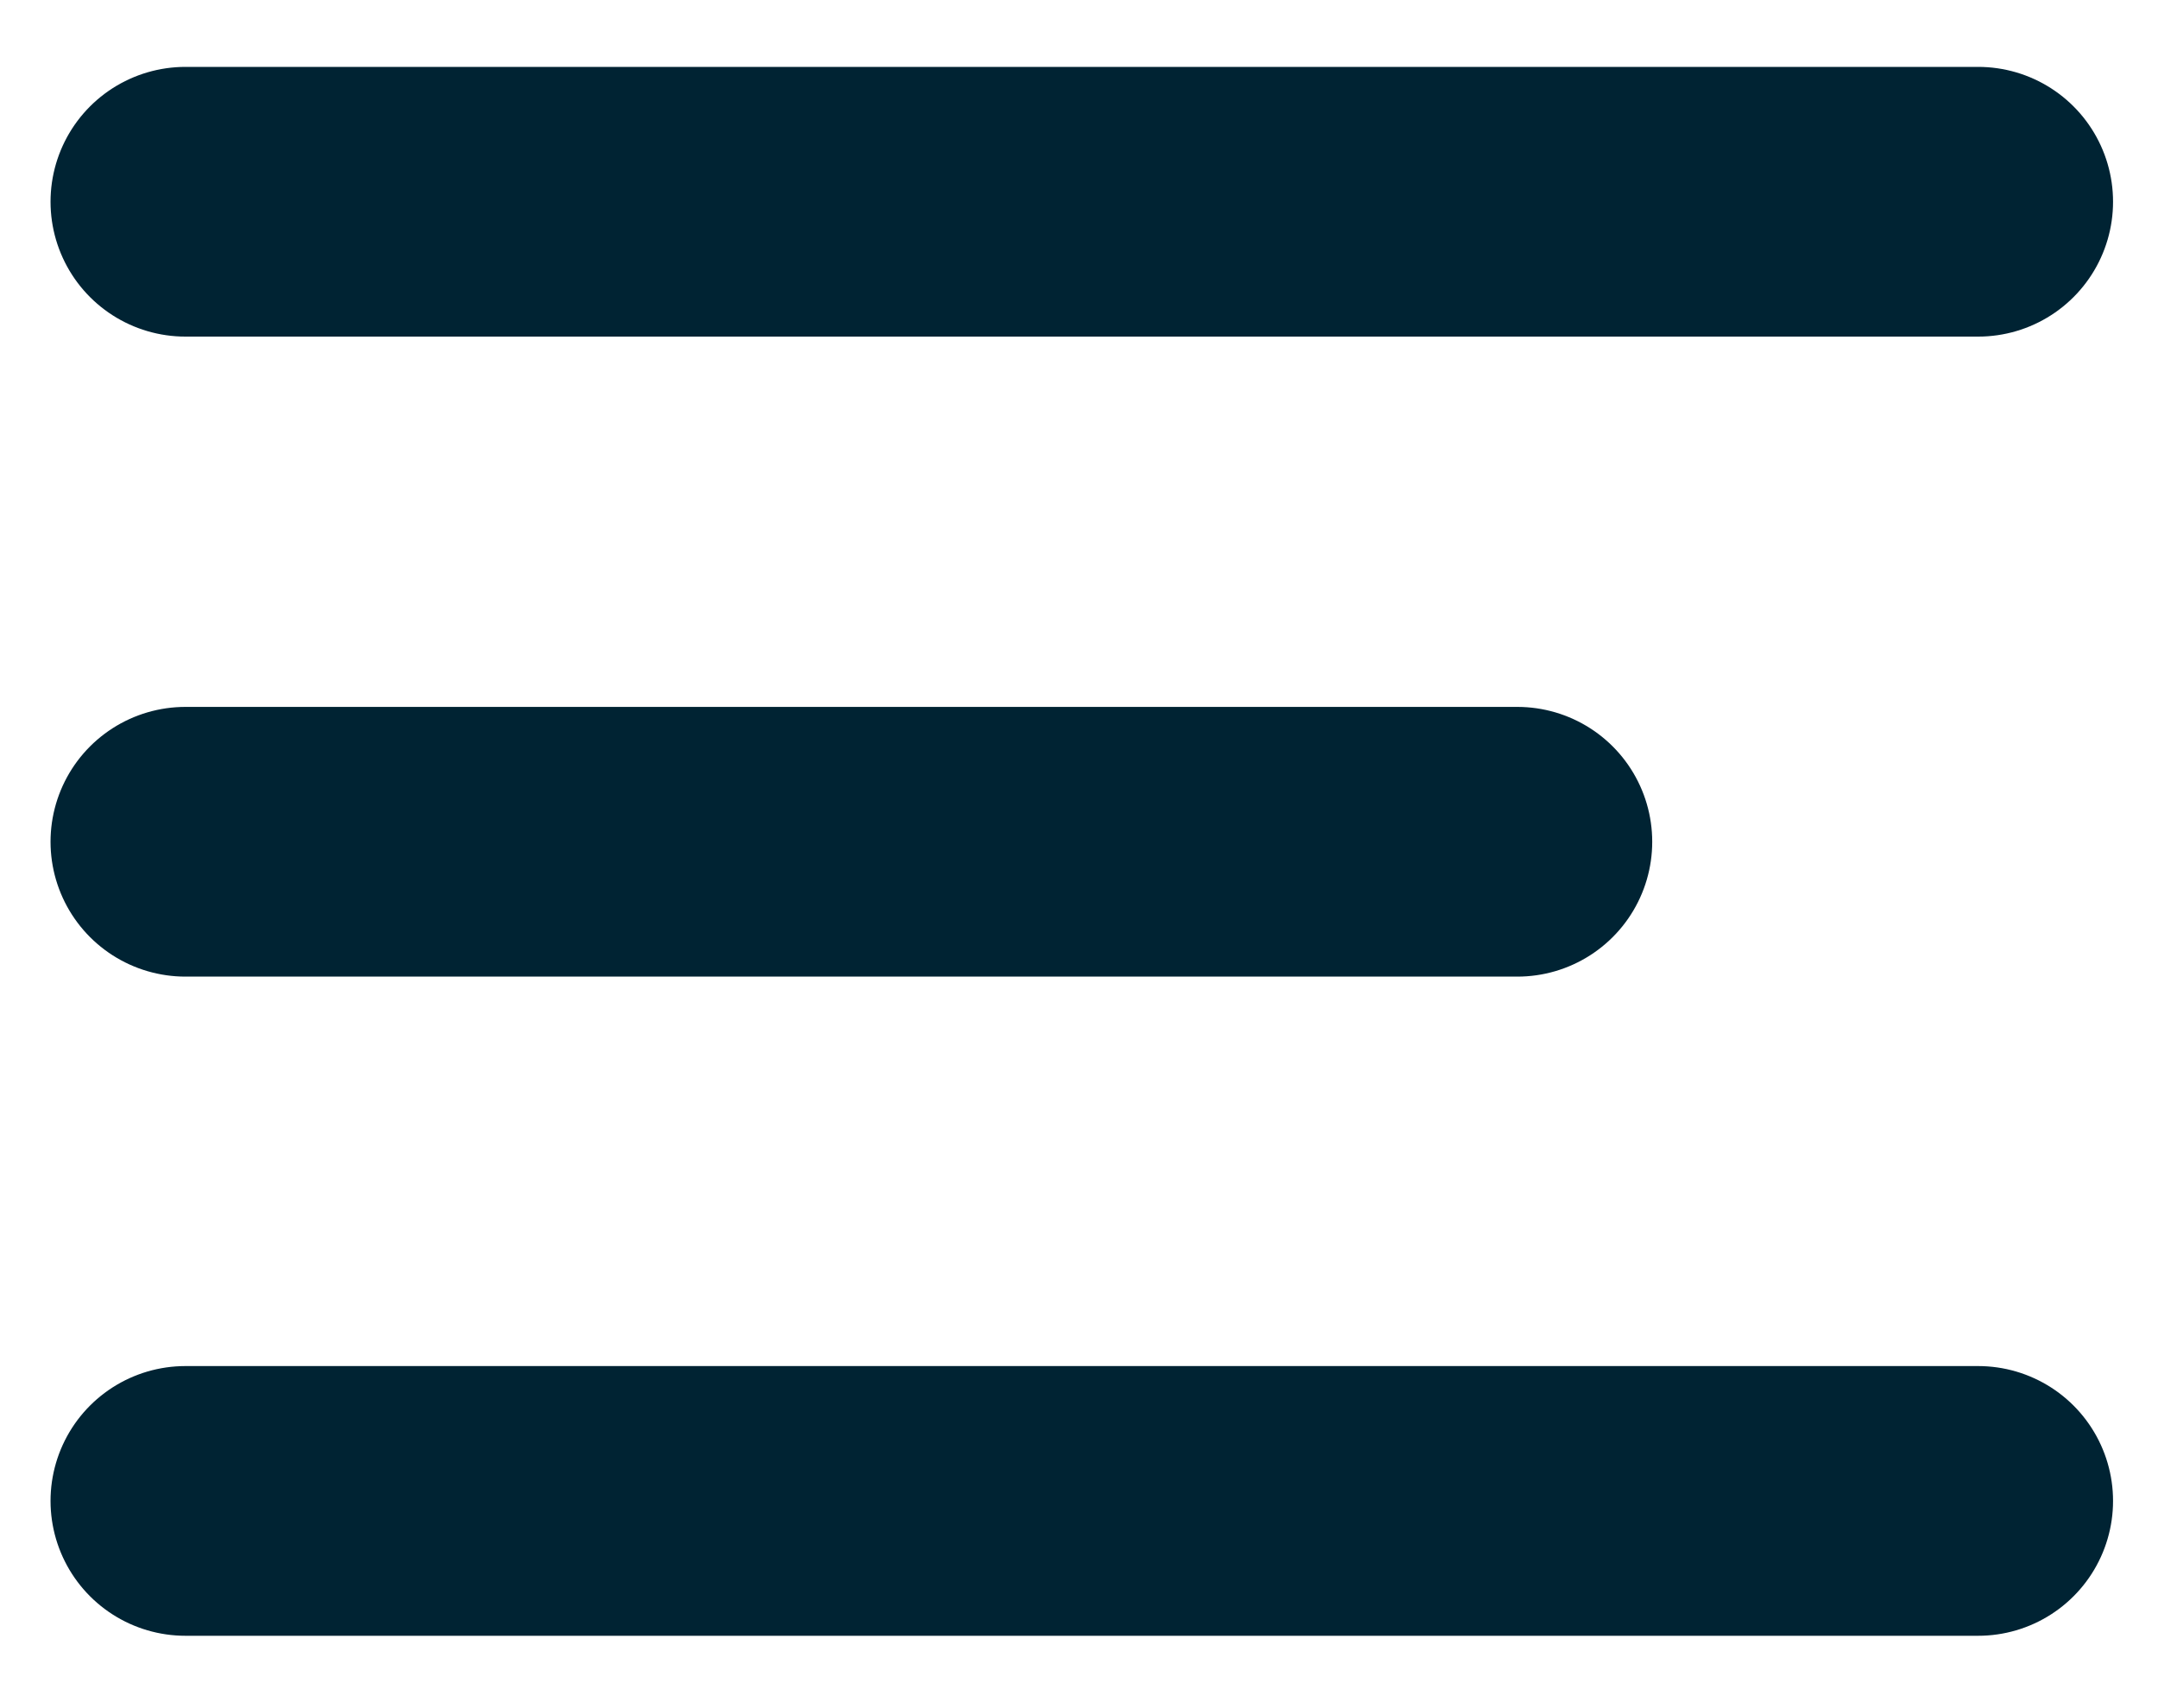
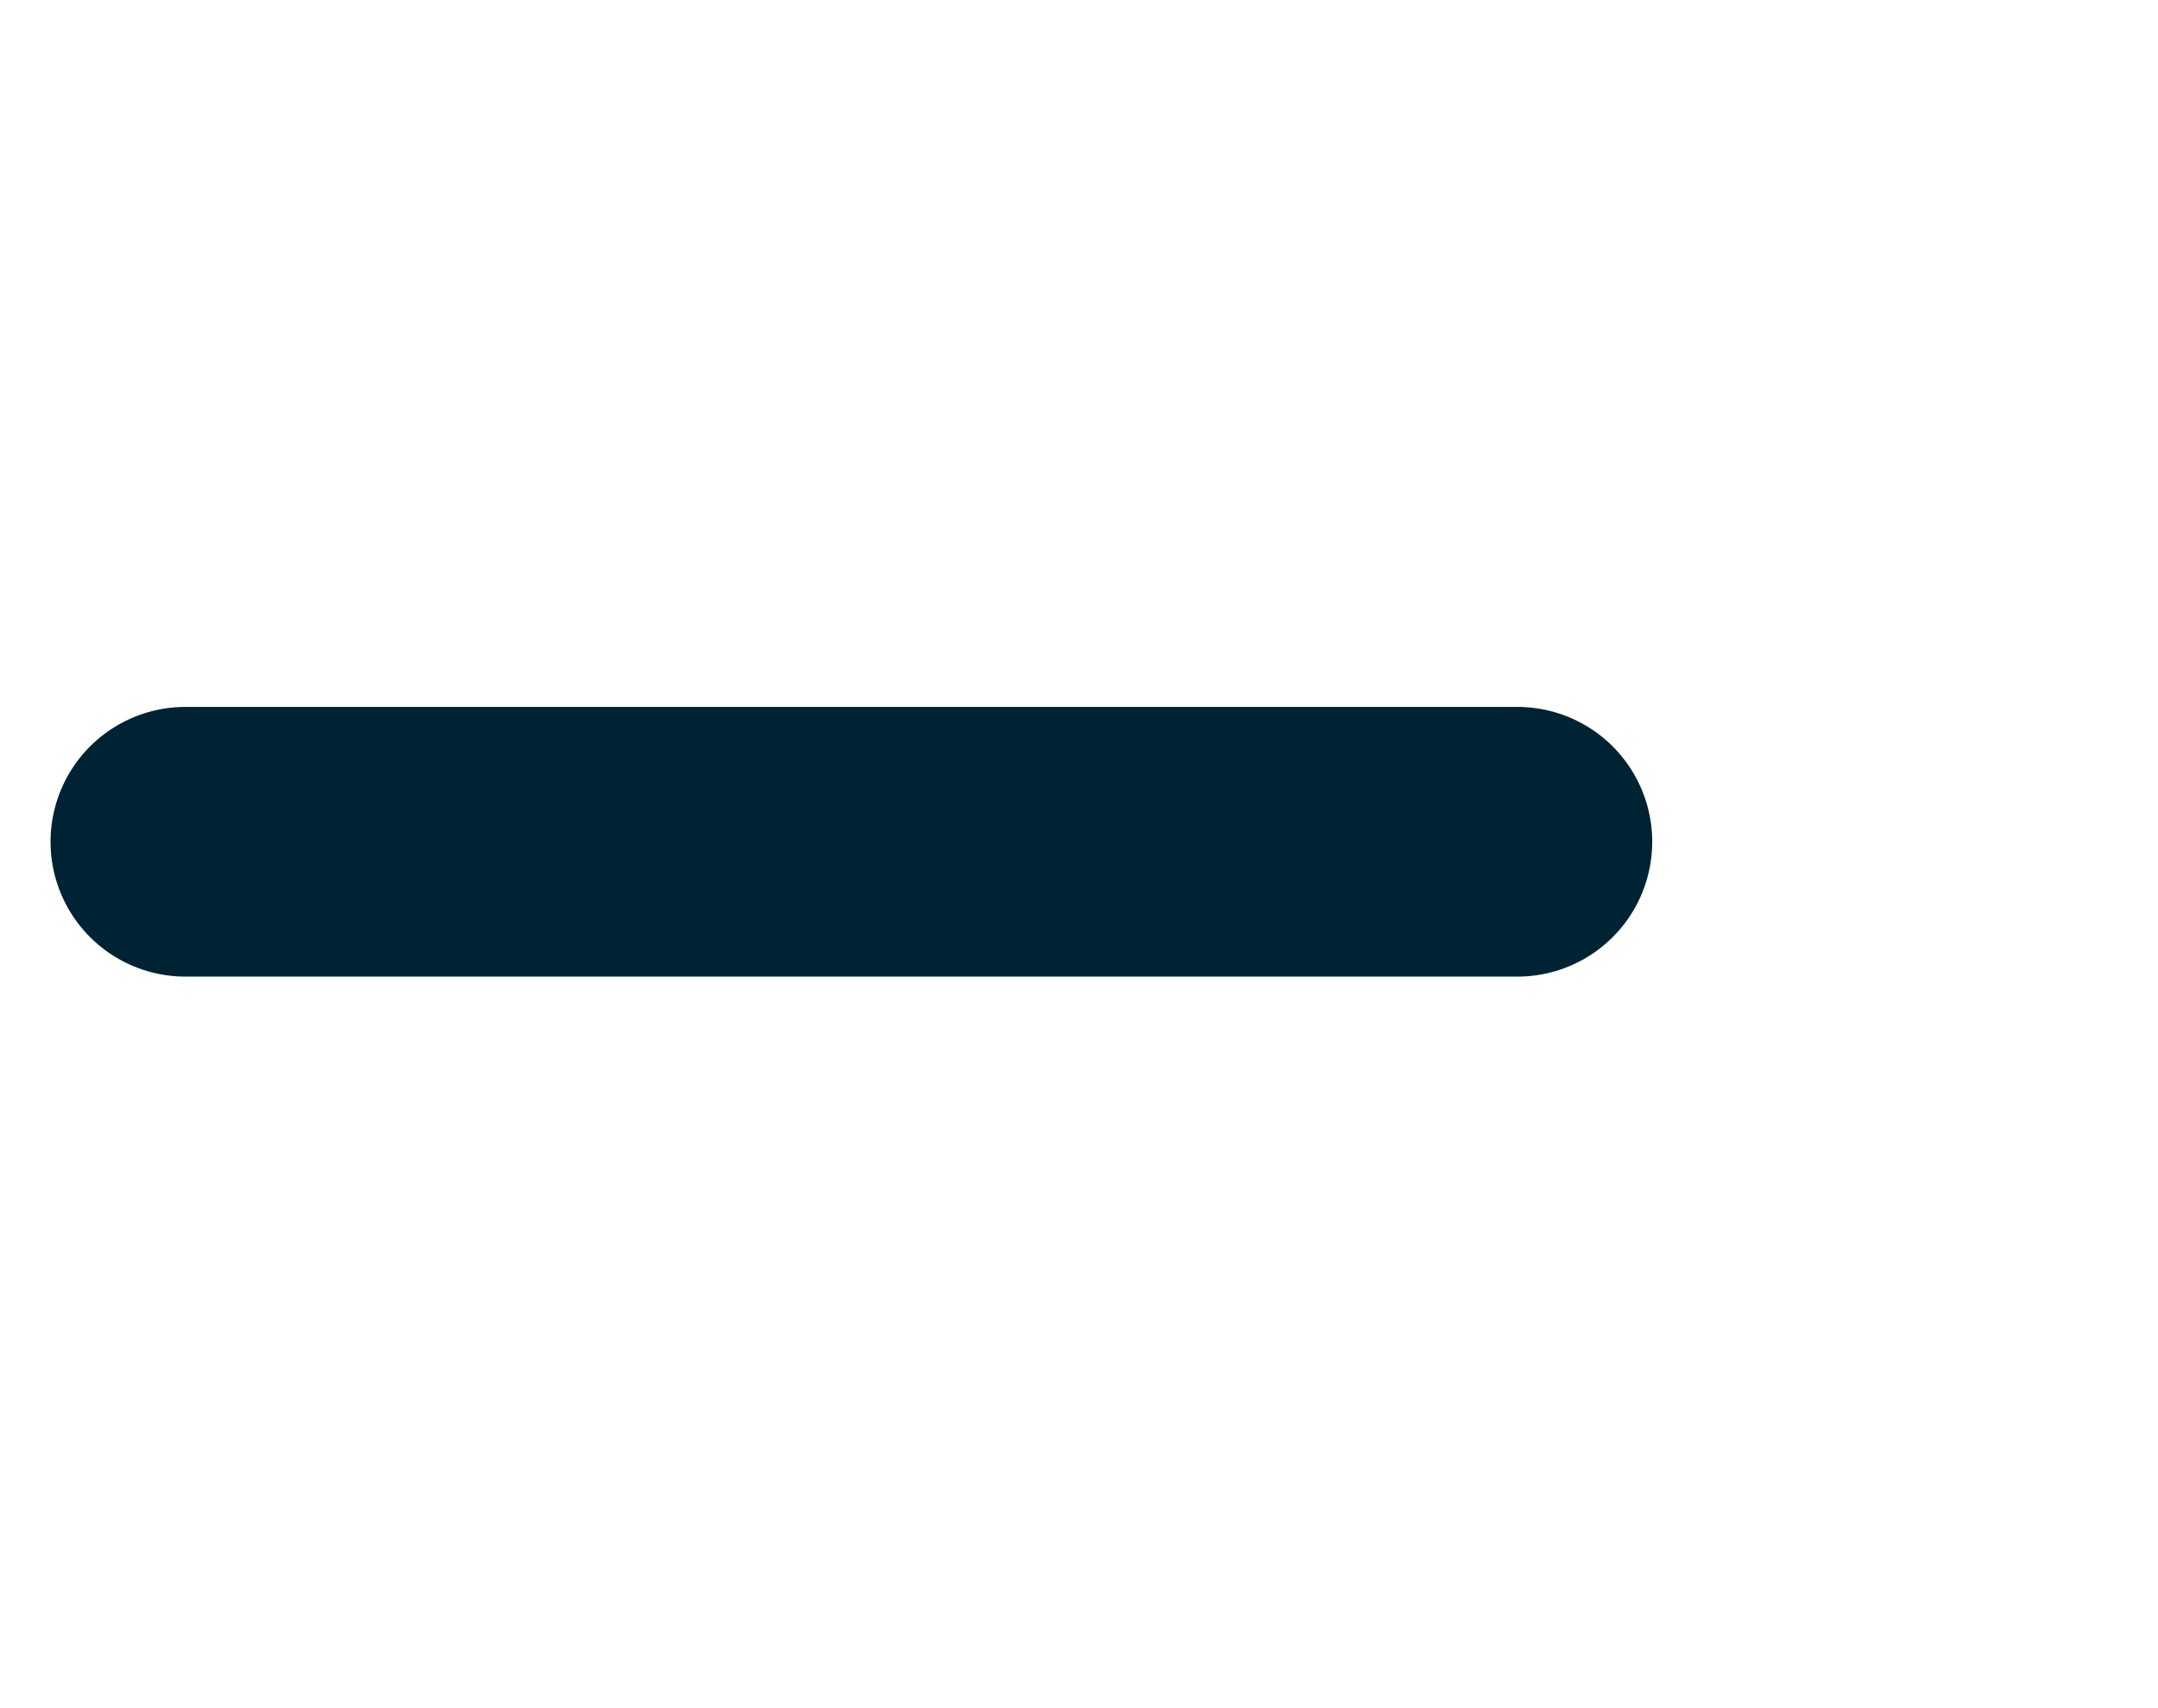
<svg xmlns="http://www.w3.org/2000/svg" width="24" height="19" viewBox="0 0 24 19" fill="none">
-   <path d="M2.062 2.244H22" stroke="#002333" stroke-width="3" stroke-linecap="round" />
-   <path d="M2.062 16.695H22" stroke="#002333" stroke-width="3" stroke-linecap="round" />
  <path d="M2.062 9.363H16.875" stroke="#002333" stroke-width="3" stroke-linecap="round" />
</svg>